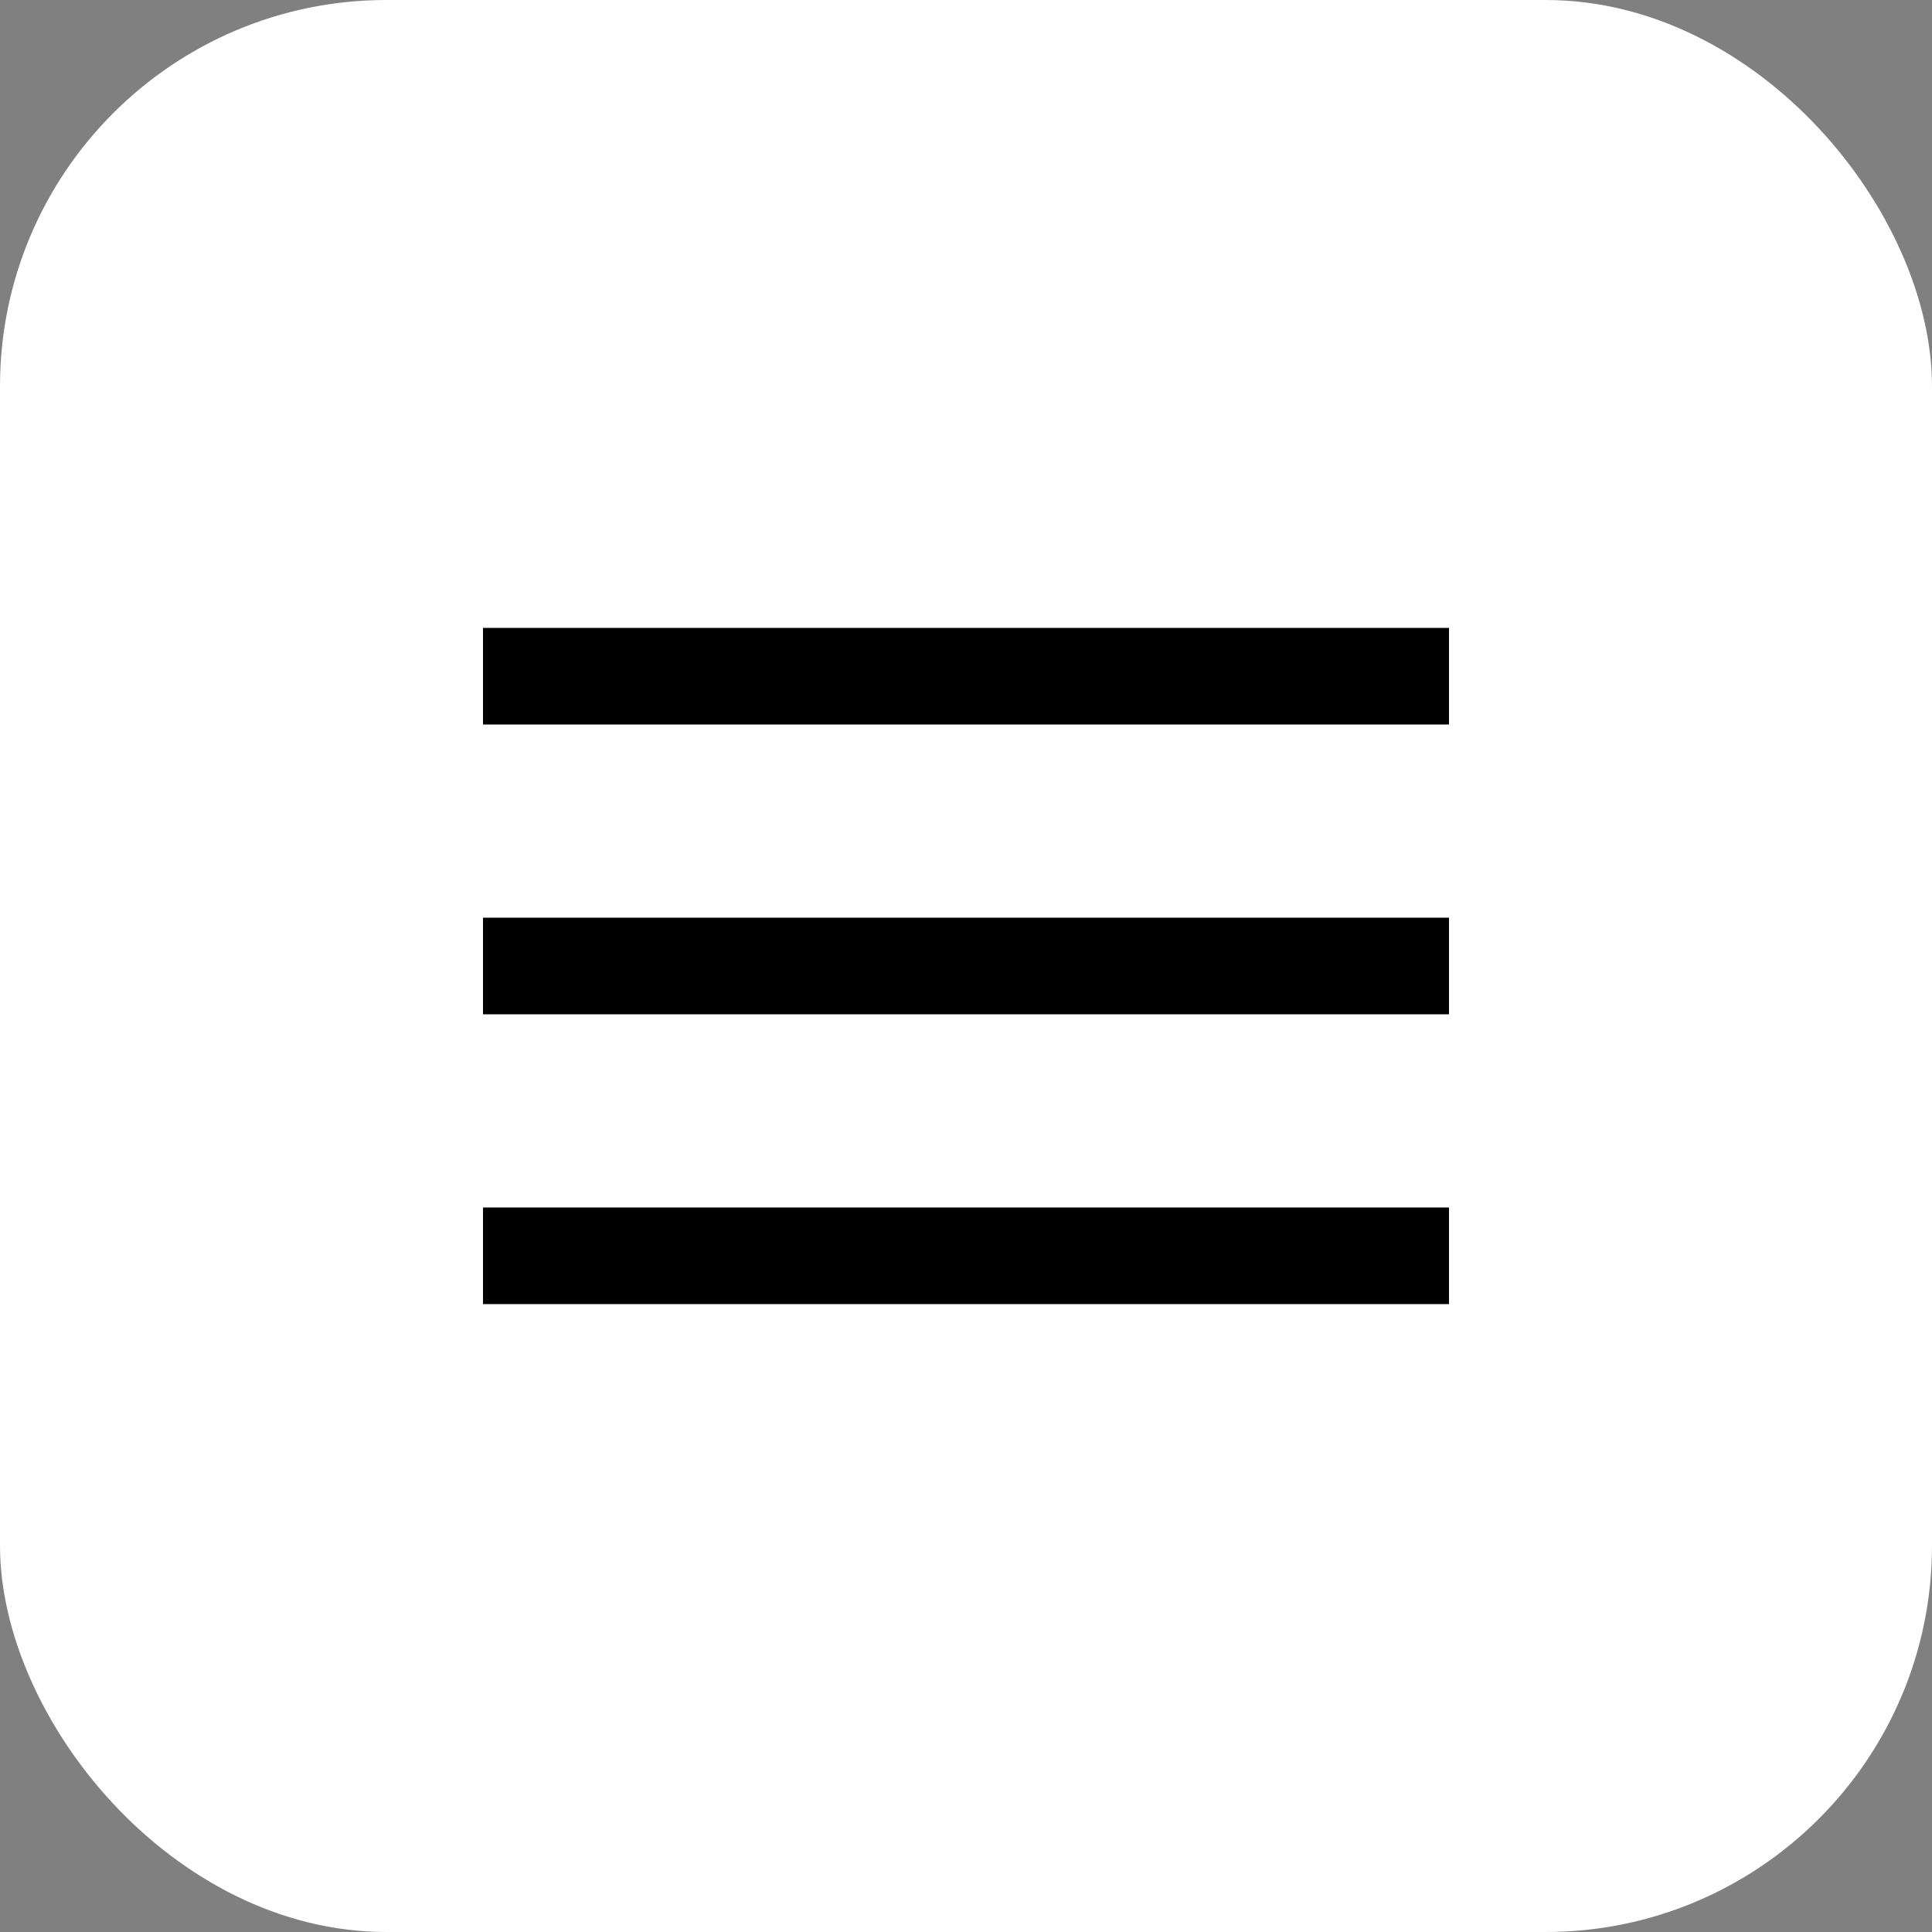
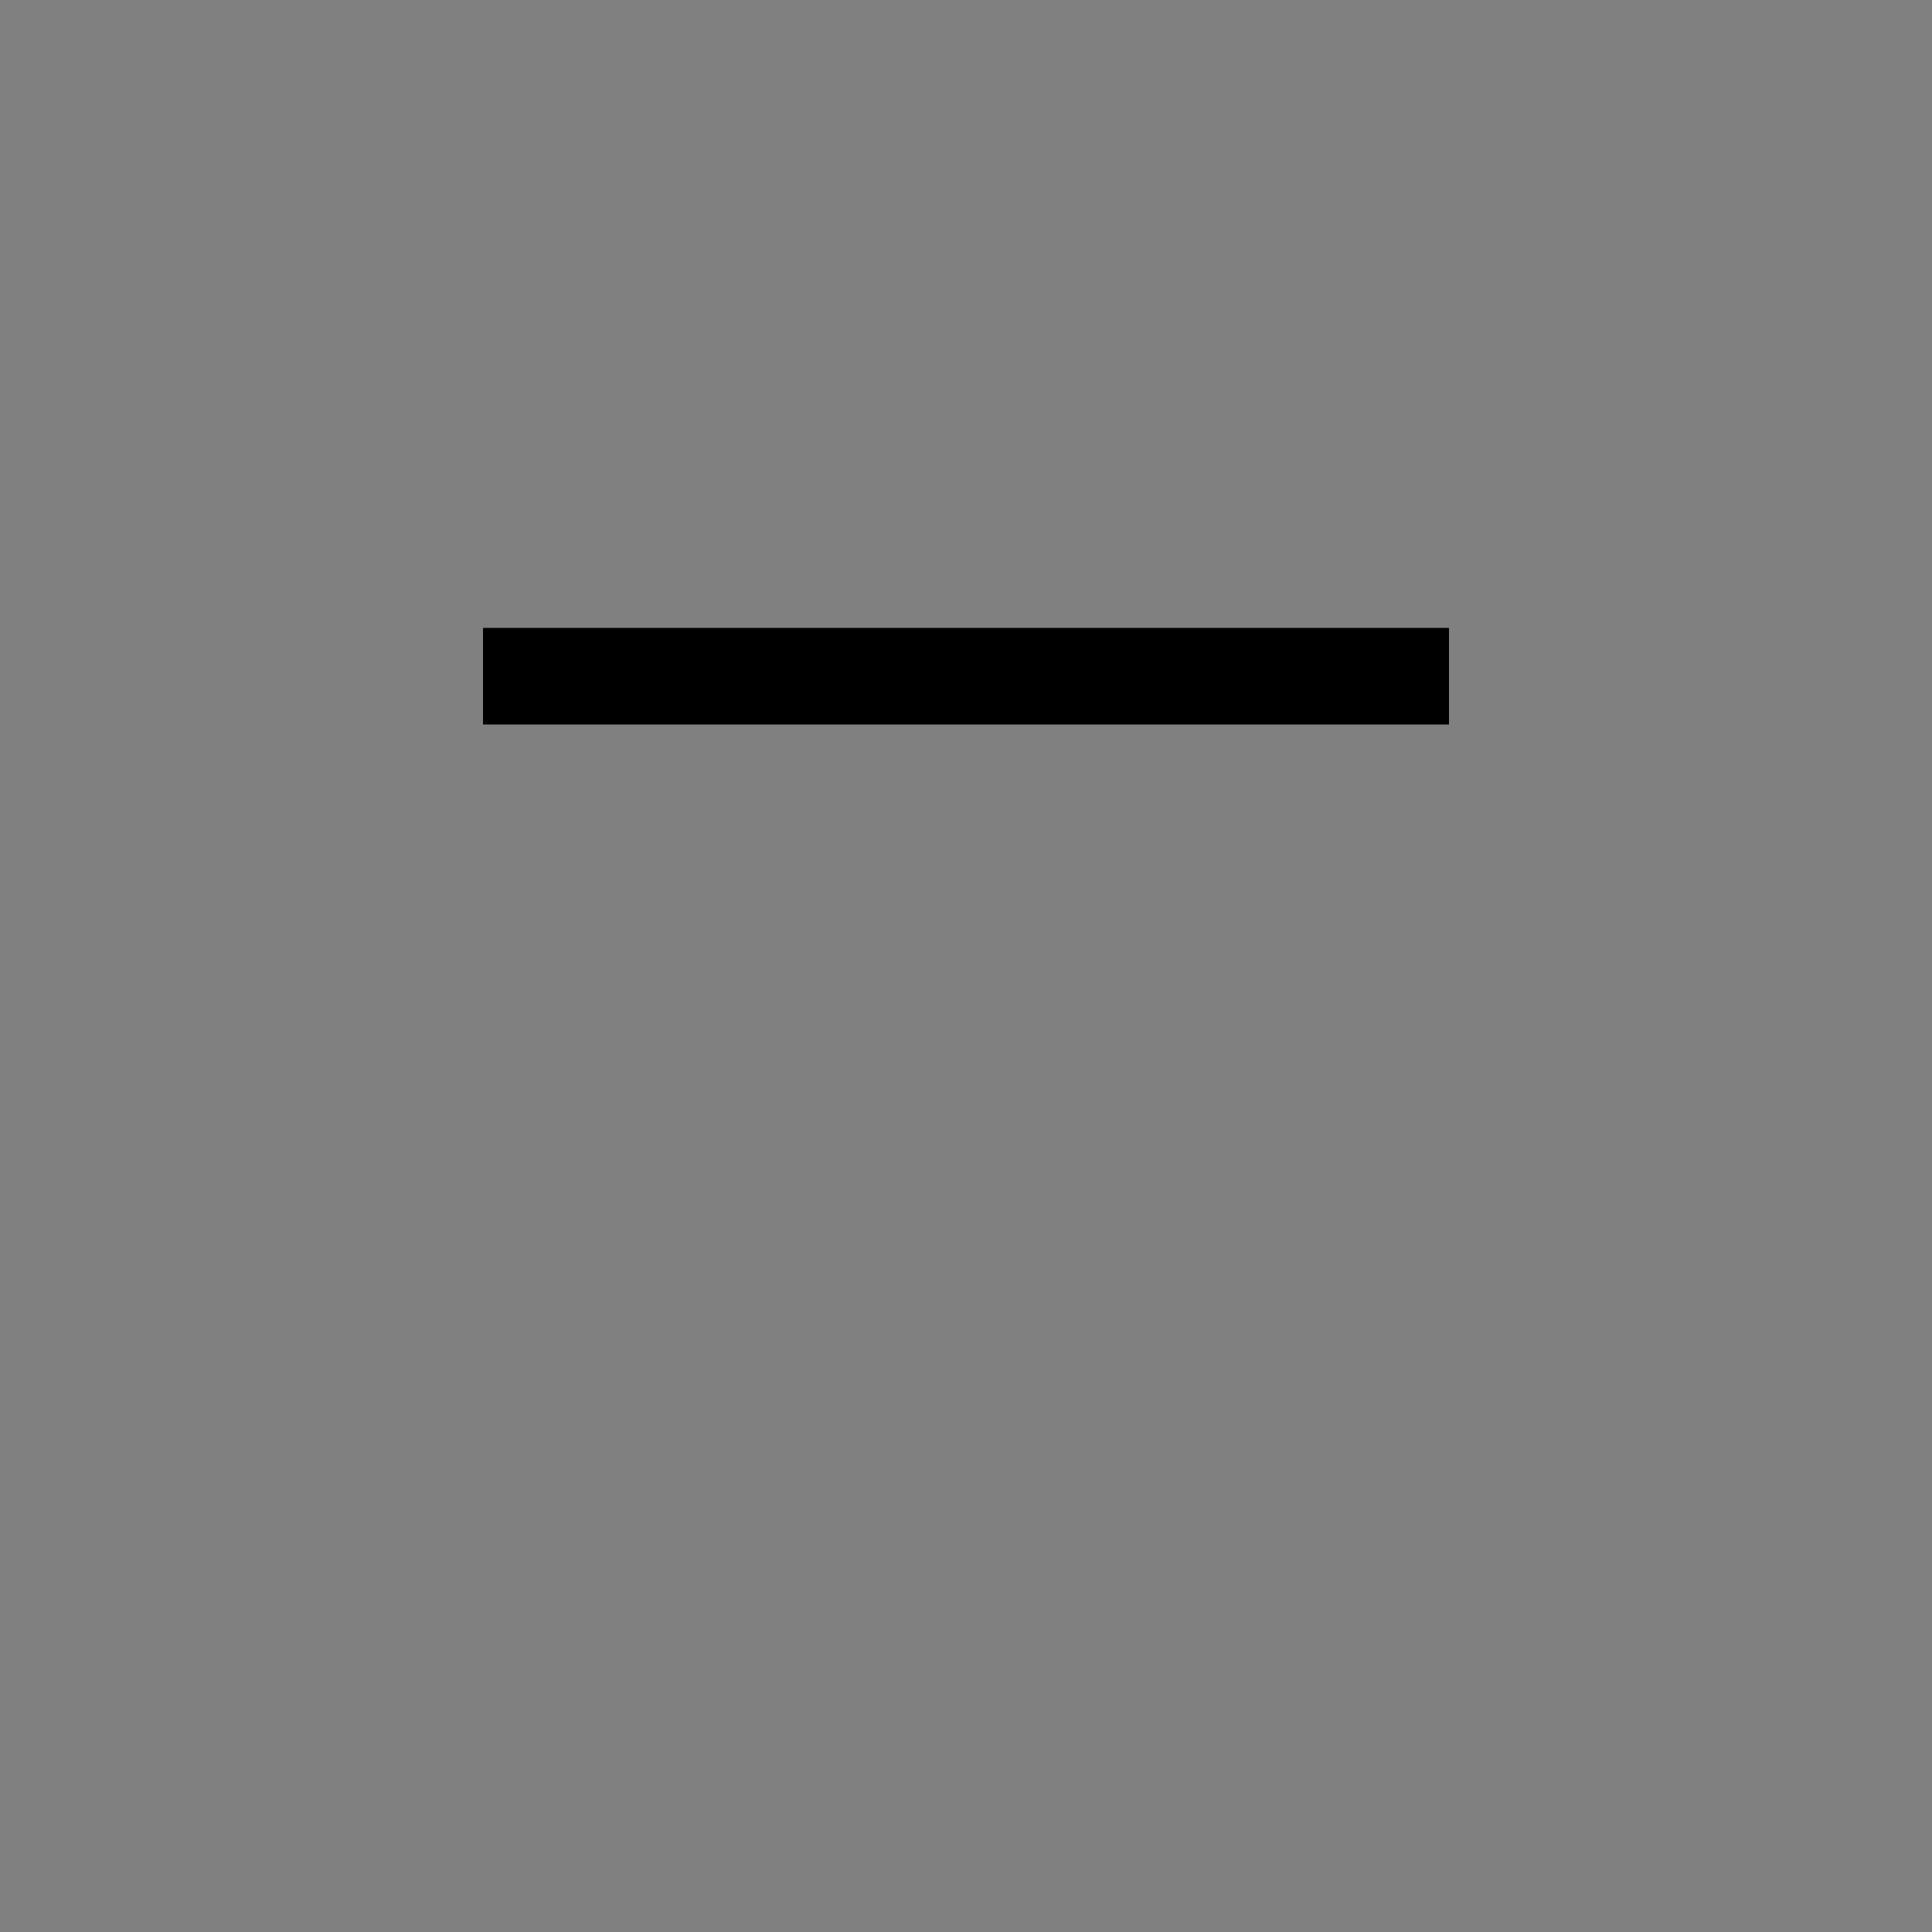
<svg xmlns="http://www.w3.org/2000/svg" width="40" height="40" viewBox="0 0 40 40">
  <rect x="0" y="0" width="40" height="40" fill="#808080" stroke="none" />
  <g id="ico_ham_000" transform="translate(-320 -286)">
-     <rect id="사각형_1531" data-name="사각형 1531" width="40" height="40" rx="8" transform="translate(320 286)" fill="#fff" />
    <rect id="사각형_1532" data-name="사각형 1532" width="20" height="2" transform="translate(330 299)" />
-     <rect id="사각형_1533" data-name="사각형 1533" width="20" height="2" transform="translate(330 305)" />
-     <rect id="사각형_1534" data-name="사각형 1534" width="20" height="2" transform="translate(330 311)" />
  </g>
</svg>